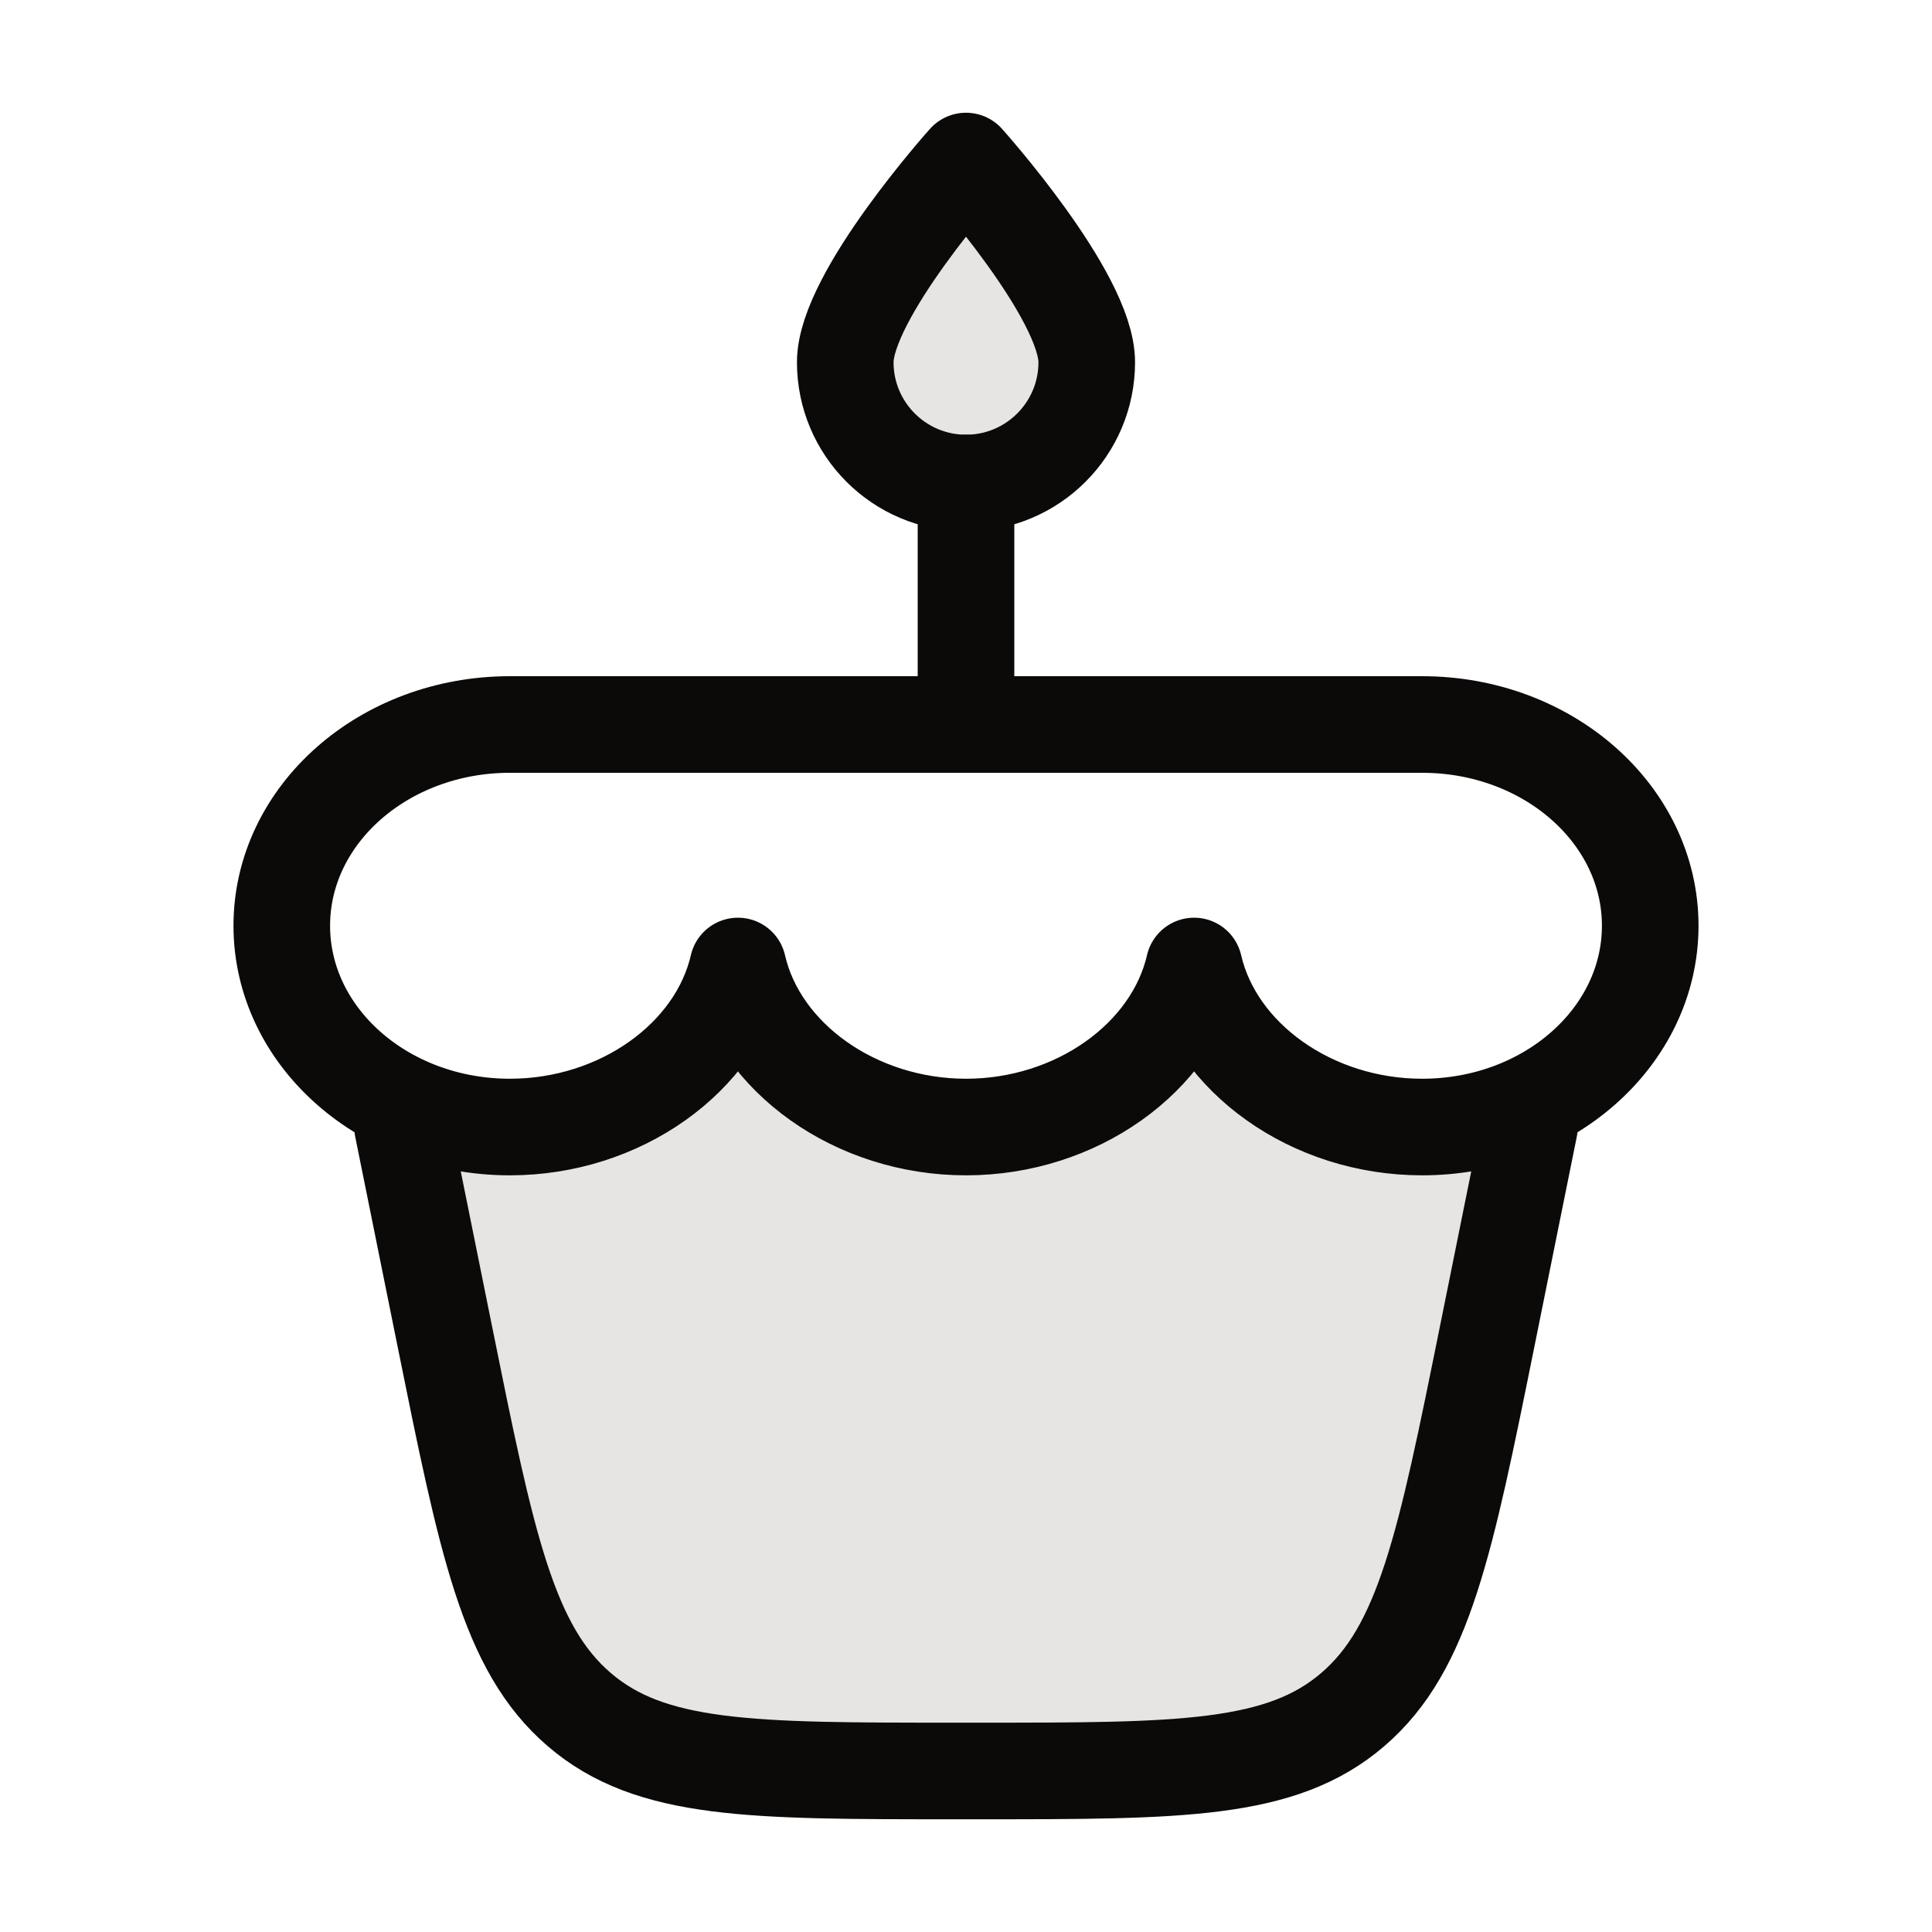
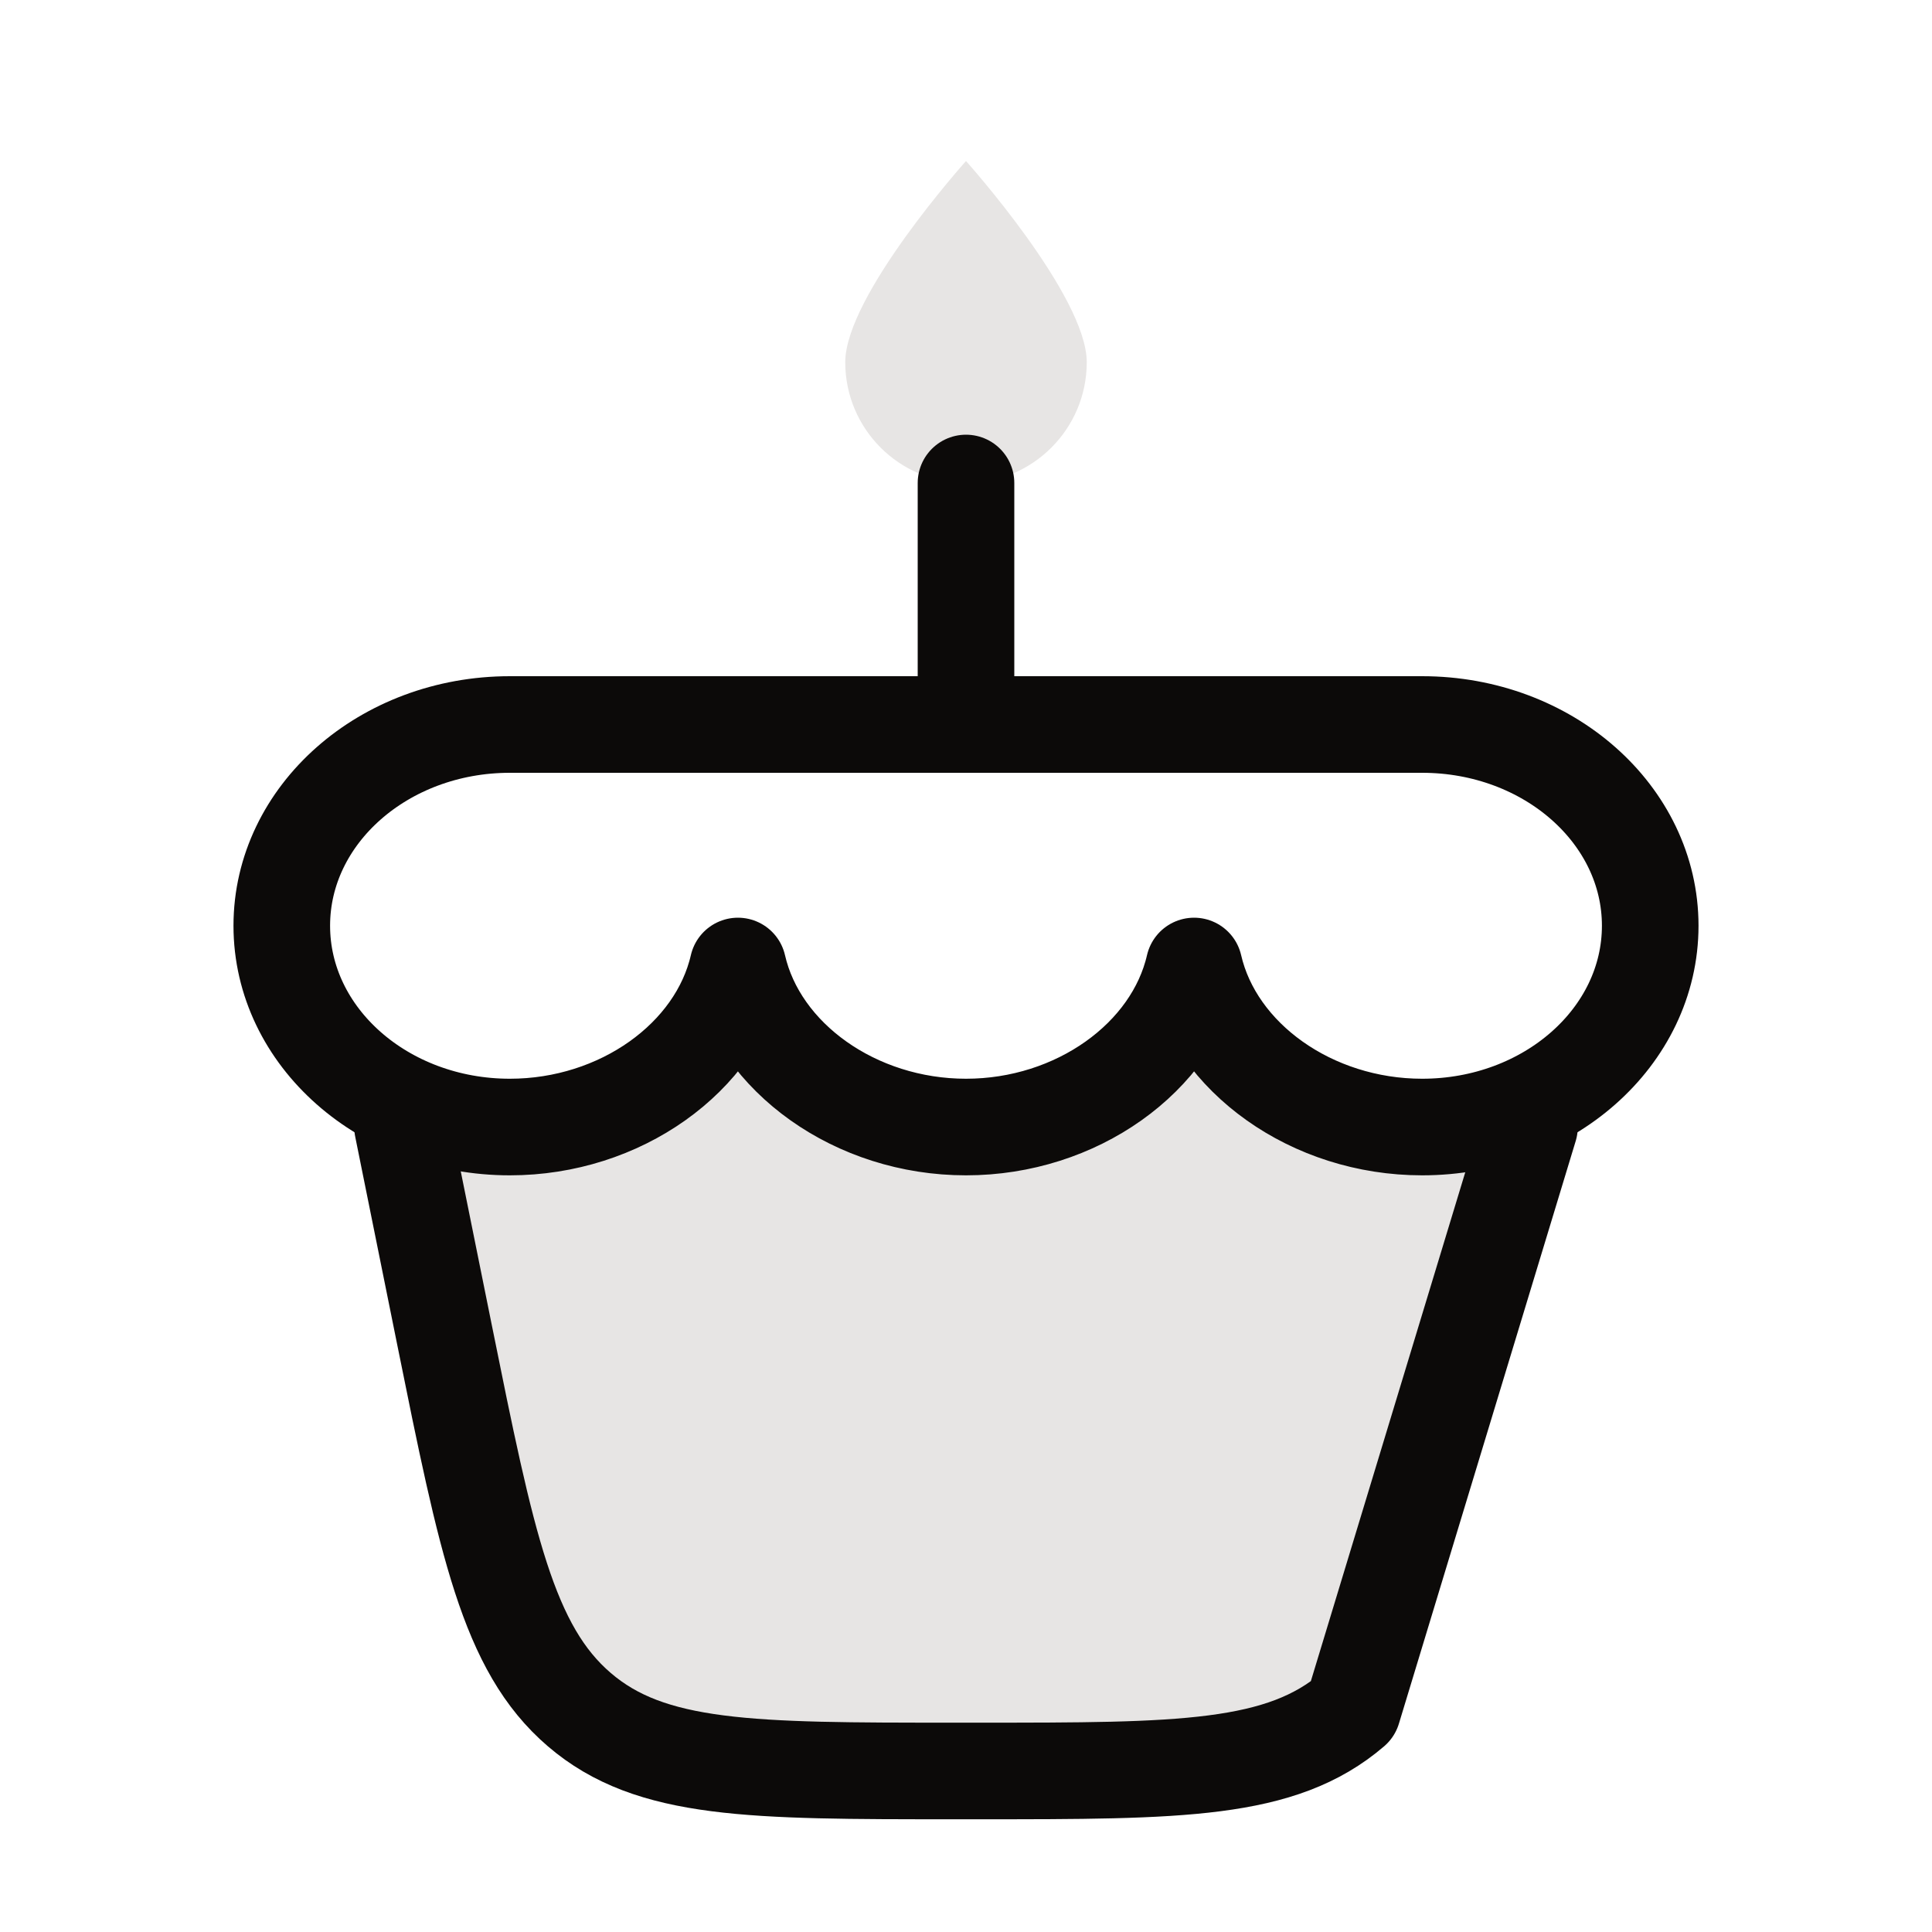
<svg xmlns="http://www.w3.org/2000/svg" width="20" height="20" viewBox="0 0 20 20" fill="none">
  <path d="M11.25 3.75C11.25 4.44 10.69 5 10 5C9.31 5 8.75 4.44 8.75 3.75C8.75 3.06 10 1.667 10 1.667C10 1.667 11.25 3.06 11.25 3.75Z" fill="#E7E5E4" />
  <path d="M12.361 10C12.58 10.951 13.58 11.667 14.722 11.667C15.124 11.667 15.502 11.578 15.833 11.422V11.667L15.399 13.816C14.962 15.981 14.744 17.063 14.003 17.698C13.263 18.333 12.22 18.333 10.134 18.333H9.866C7.78 18.333 6.737 18.333 5.997 17.698C5.256 17.063 5.038 15.981 4.601 13.816L4.167 11.667V11.422C4.498 11.578 4.876 11.667 5.278 11.667C6.42 11.667 7.42 10.951 7.639 10C7.857 10.951 8.858 11.667 10 11.667C11.142 11.667 12.142 10.951 12.361 10Z" fill="#E7E5E4" />
-   <path d="M11.25 3.75C11.25 4.44 10.69 5 10 5C9.31 5 8.75 4.44 8.75 3.75C8.75 3.06 10 1.667 10 1.667C10 1.667 11.25 3.06 11.25 3.75Z" stroke="#0C0A09" stroke-linejoin="round" />
  <path d="M10 5V7.5" stroke="#0C0A09" stroke-linecap="round" stroke-linejoin="round" />
  <path d="M14.722 11.667C16.026 11.667 17.083 10.734 17.083 9.583C17.083 8.433 16.026 7.5 14.722 7.5H5.278C3.974 7.5 2.917 8.433 2.917 9.583C2.917 10.734 3.974 11.667 5.278 11.667C6.42 11.667 7.42 10.951 7.639 10C7.857 10.951 8.858 11.667 10 11.667C11.142 11.667 12.142 10.951 12.361 10C12.58 10.951 13.58 11.667 14.722 11.667Z" stroke="#0C0A09" stroke-linejoin="round" />
-   <path d="M4.167 11.667L4.601 13.816C5.038 15.981 5.256 17.063 5.997 17.698C6.737 18.333 7.78 18.333 9.866 18.333H10.134C12.22 18.333 13.263 18.333 14.003 17.698C14.744 17.063 14.962 15.981 15.399 13.816L15.833 11.667" stroke="#0C0A09" stroke-linecap="round" stroke-linejoin="round" />
+   <path d="M4.167 11.667L4.601 13.816C5.038 15.981 5.256 17.063 5.997 17.698C6.737 18.333 7.78 18.333 9.866 18.333H10.134C12.22 18.333 13.263 18.333 14.003 17.698L15.833 11.667" stroke="#0C0A09" stroke-linecap="round" stroke-linejoin="round" />
</svg>